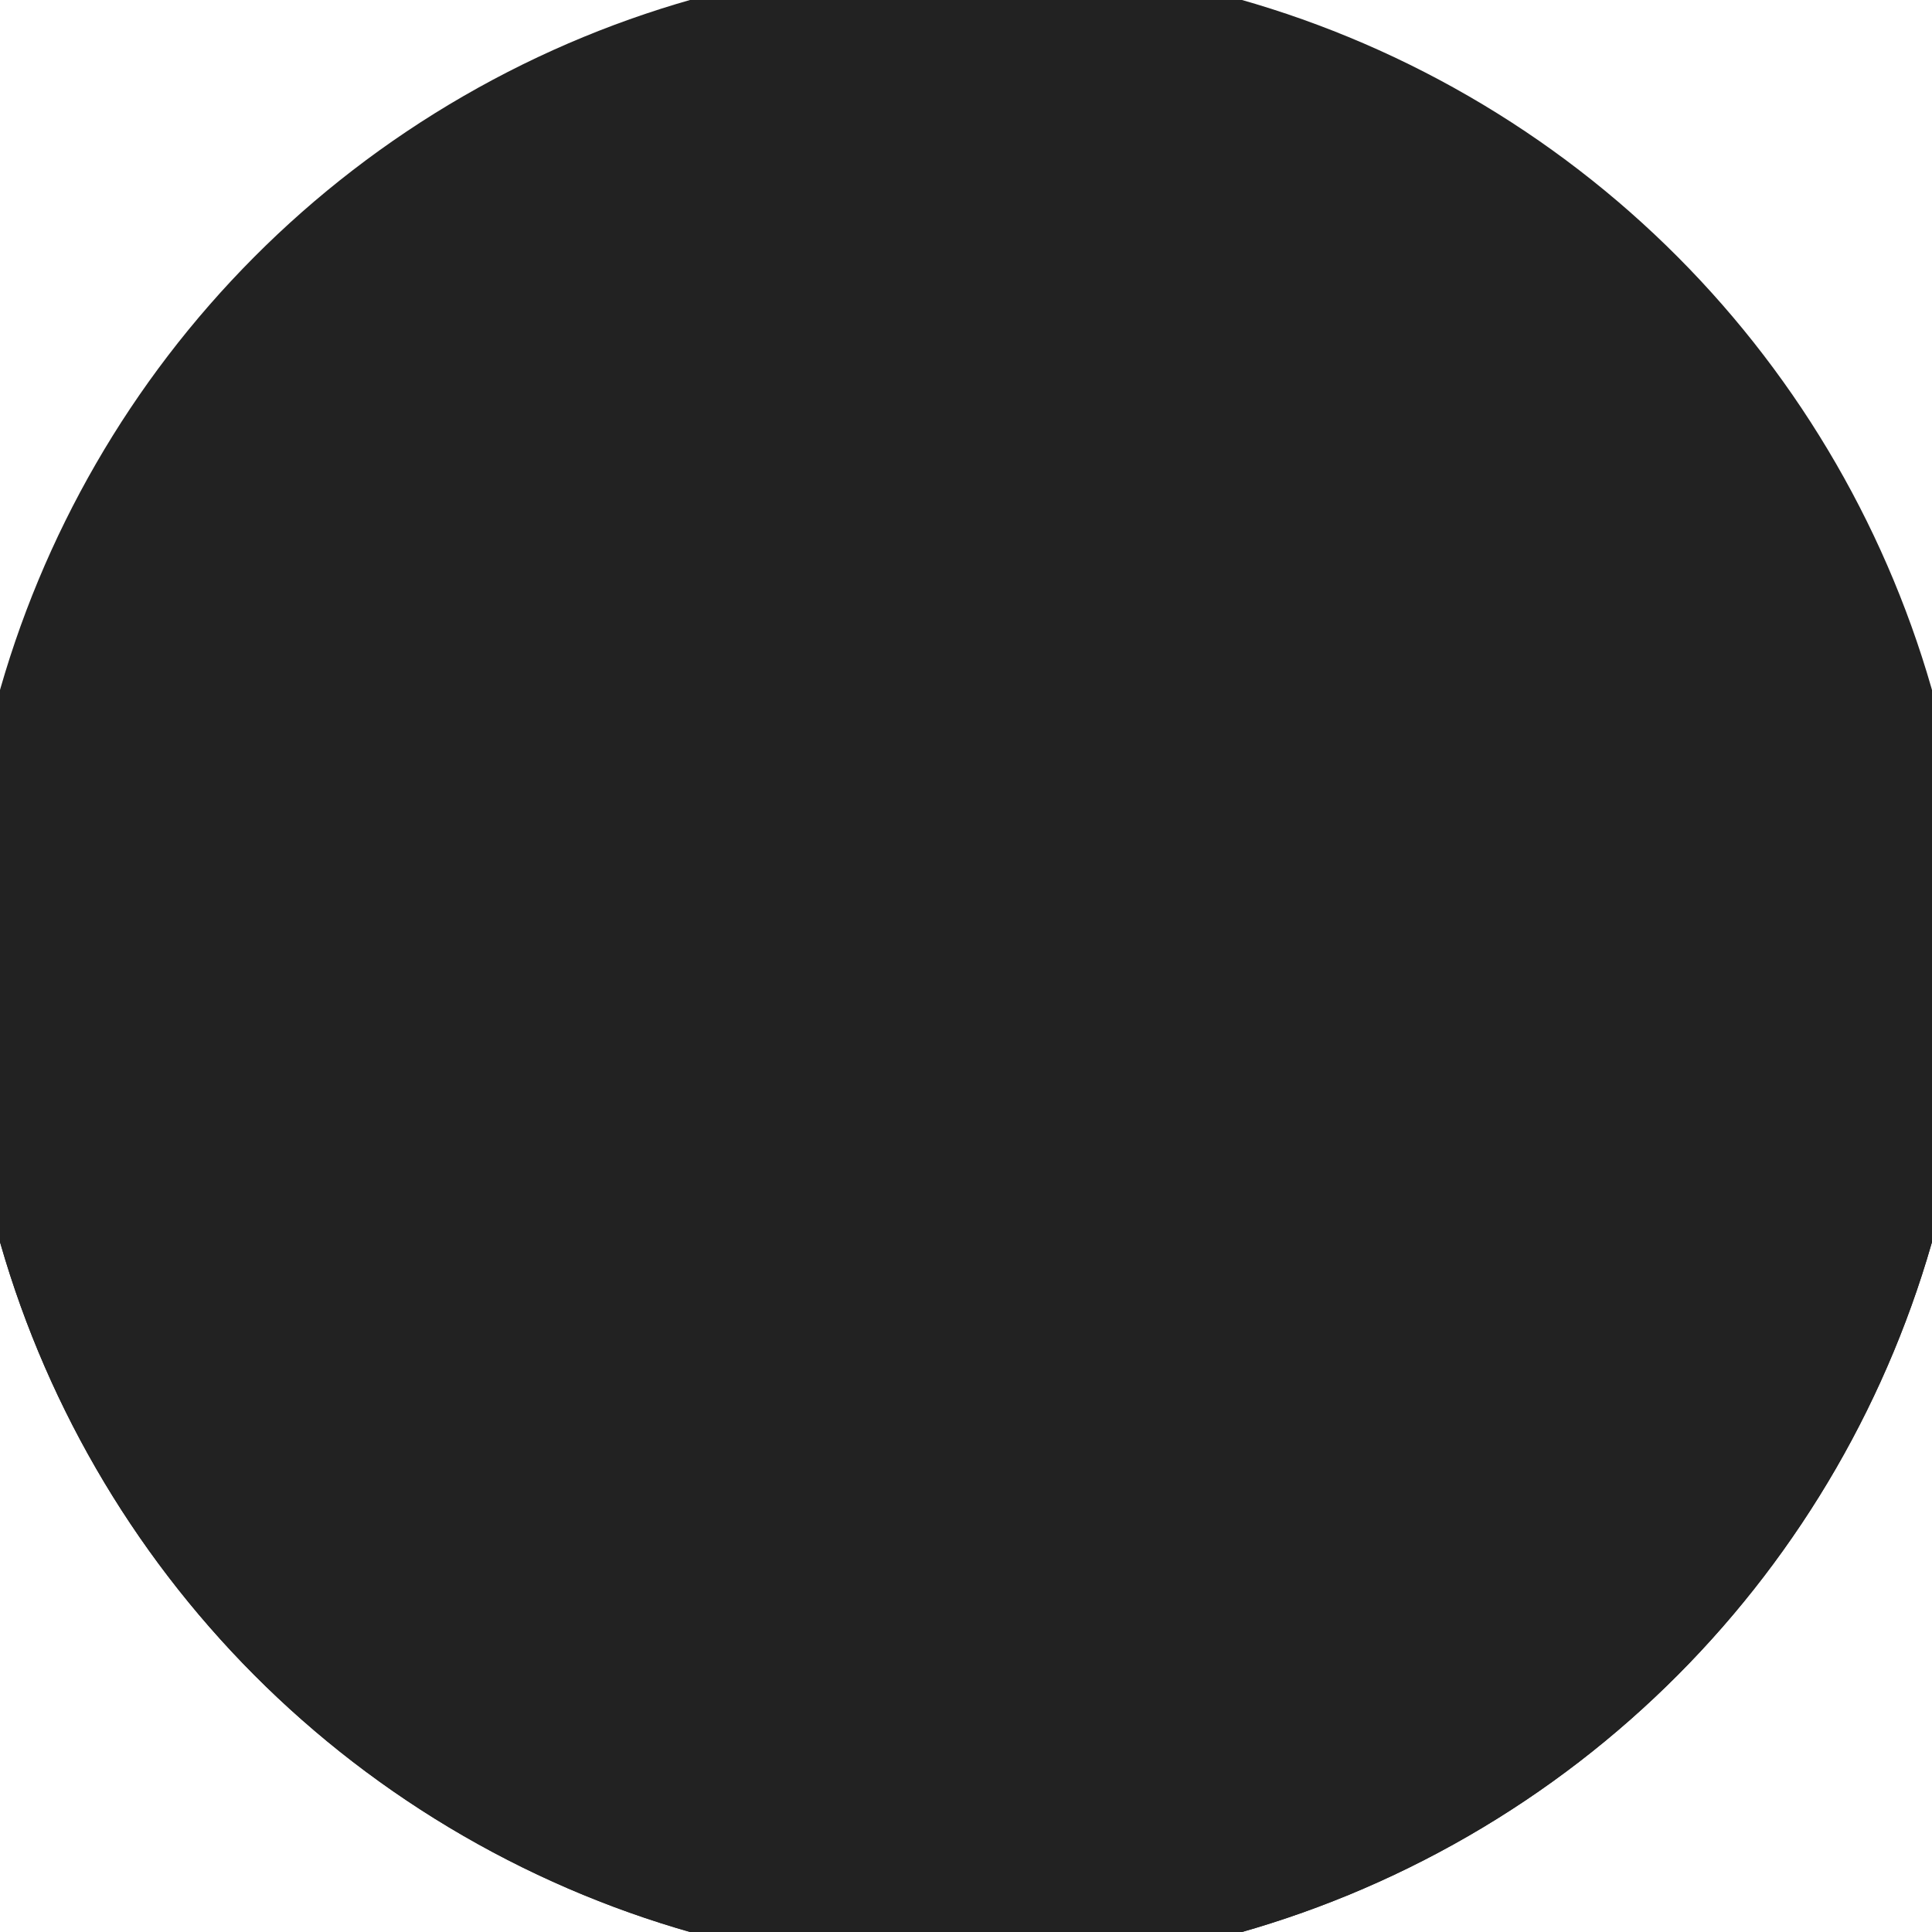
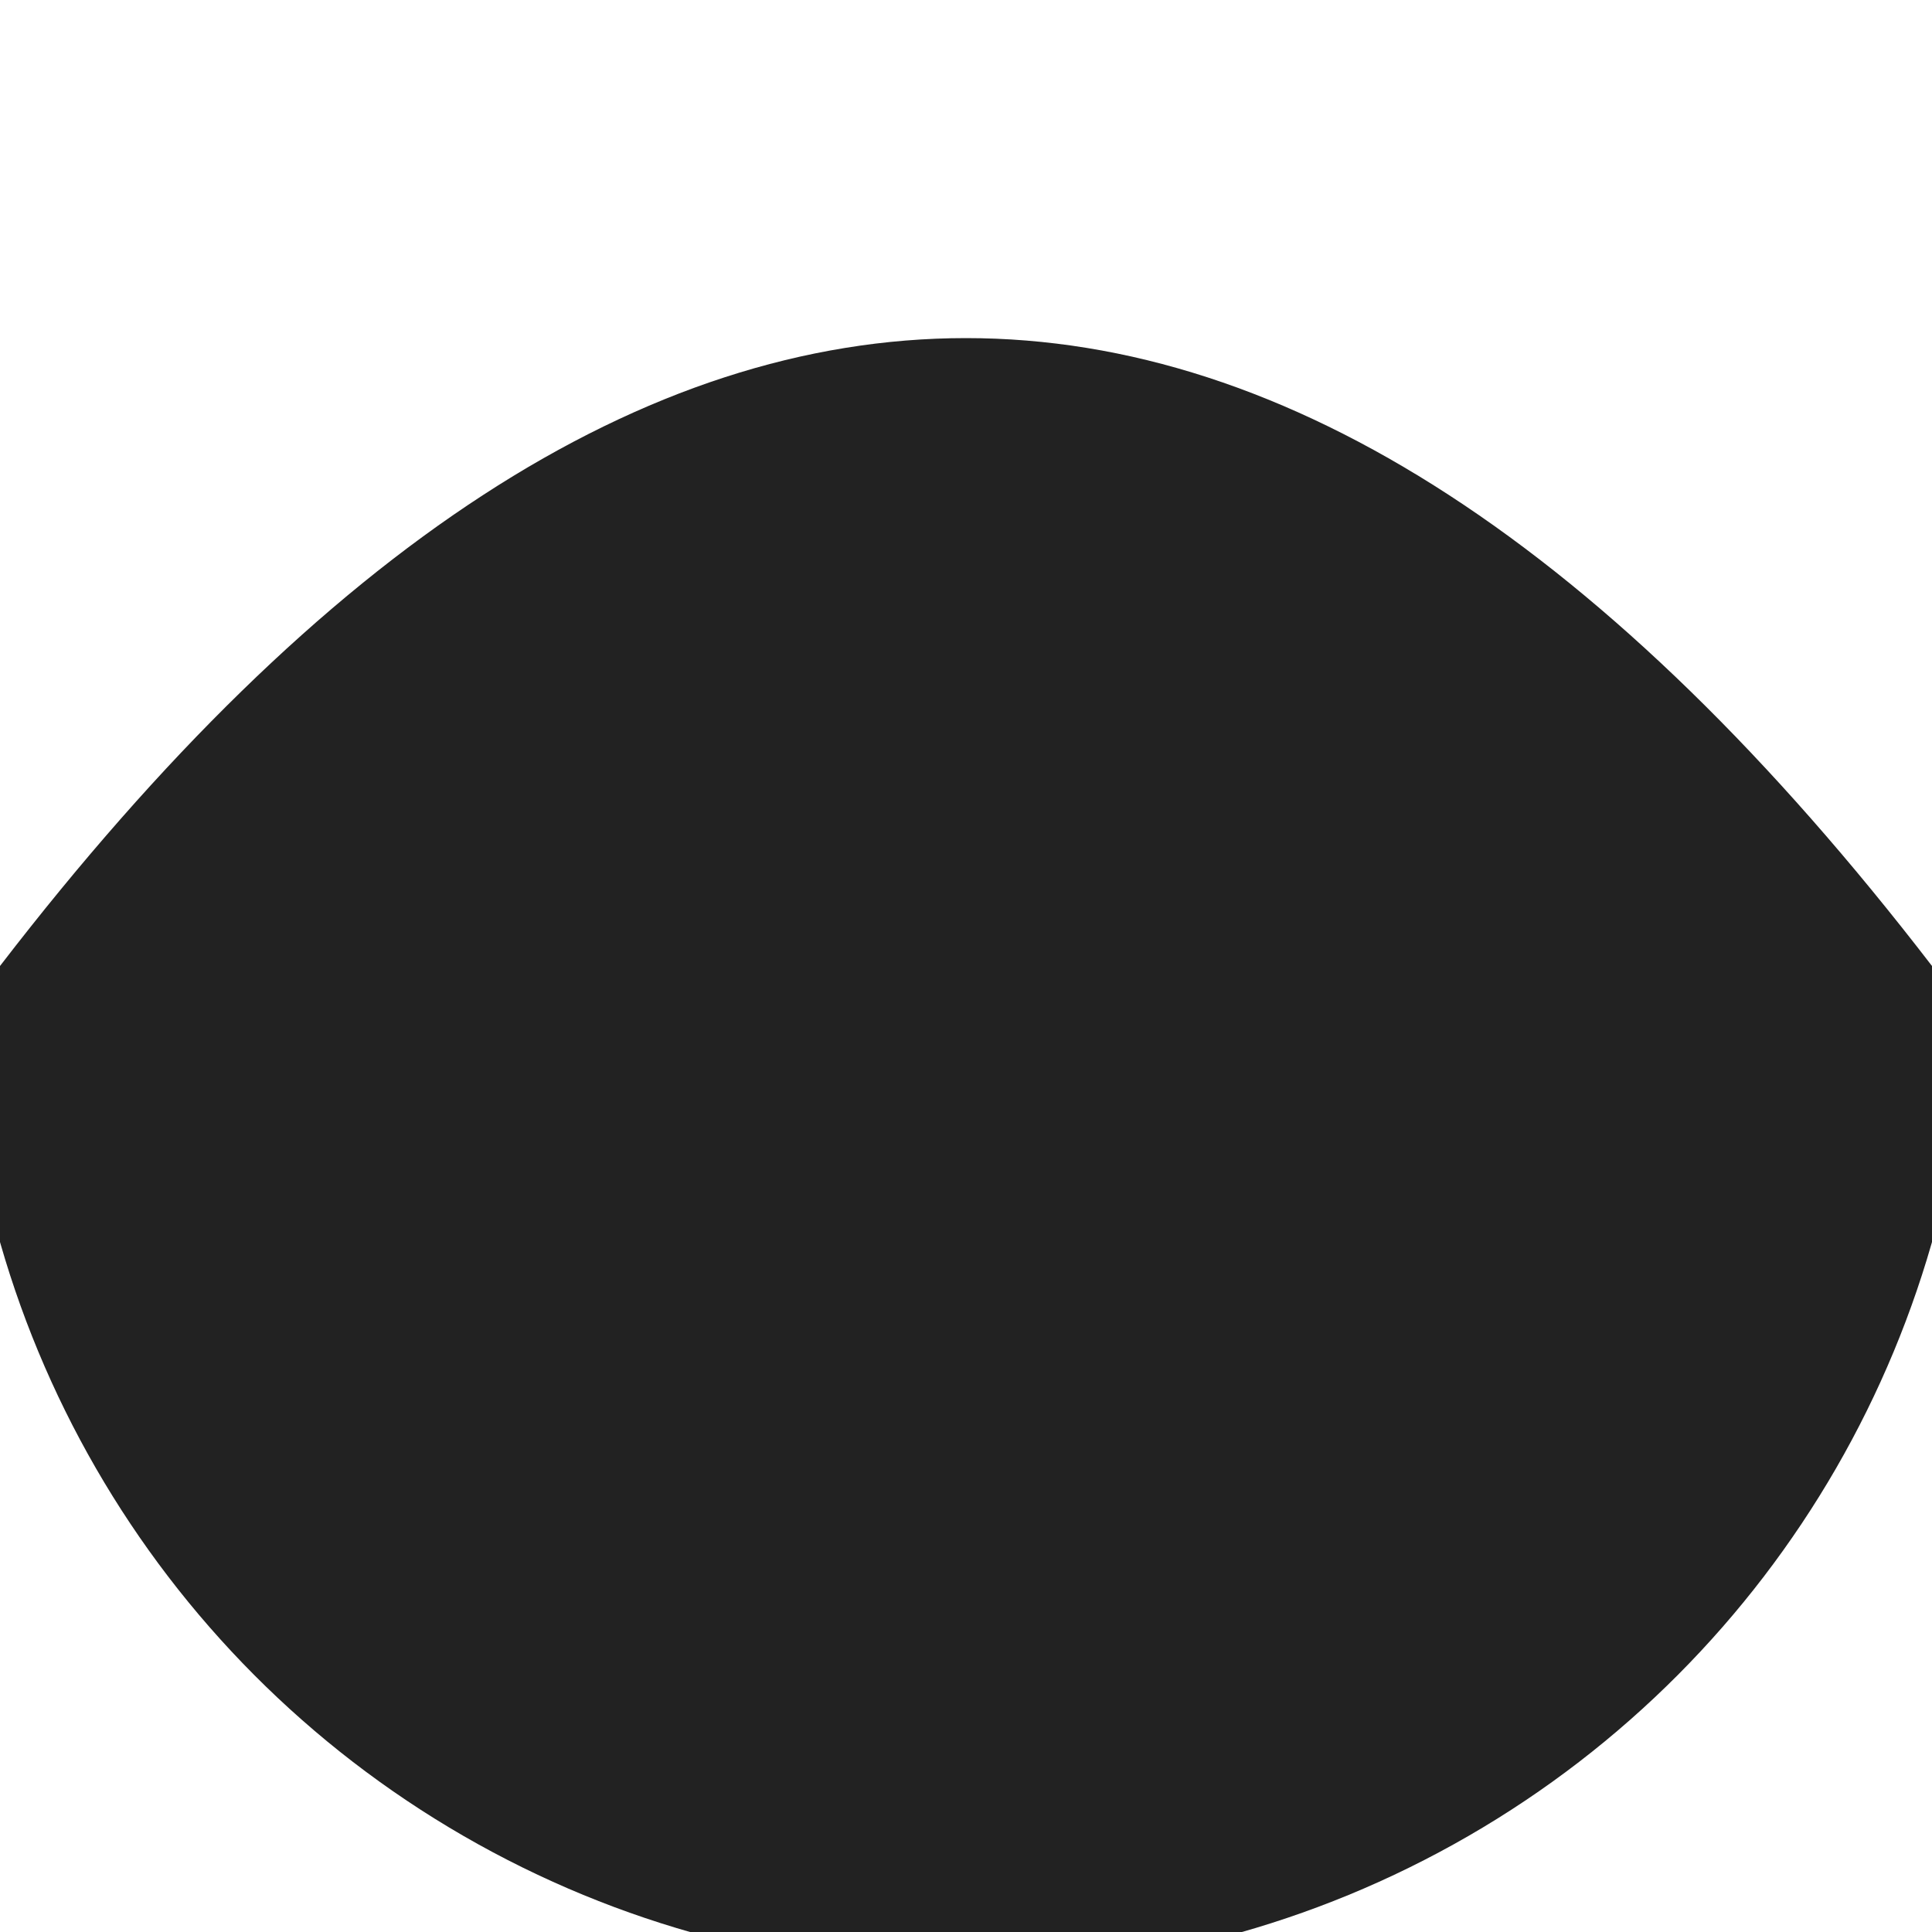
<svg xmlns="http://www.w3.org/2000/svg" width="128" height="128" viewBox="0 0 100 100" shape-rendering="geometricPrecision">
  <defs>
    <clipPath id="clip">
      <circle cx="50" cy="50" r="52" />
    </clipPath>
  </defs>
  <g transform="rotate(0 50 50)">
-     <rect x="0" y="0" width="100" height="100" fill="#222222" clip-path="url(#clip)" />
    <path d="M 0 50 H 100 V 100 H 0 Z" fill="#222222" clip-path="url(#clip)" />
    <path d="M 0 50 Q 50 -15 100 50 Q 50 115 0 50 Z" fill="#222222" clip-path="url(#clip)" />
  </g>
</svg>